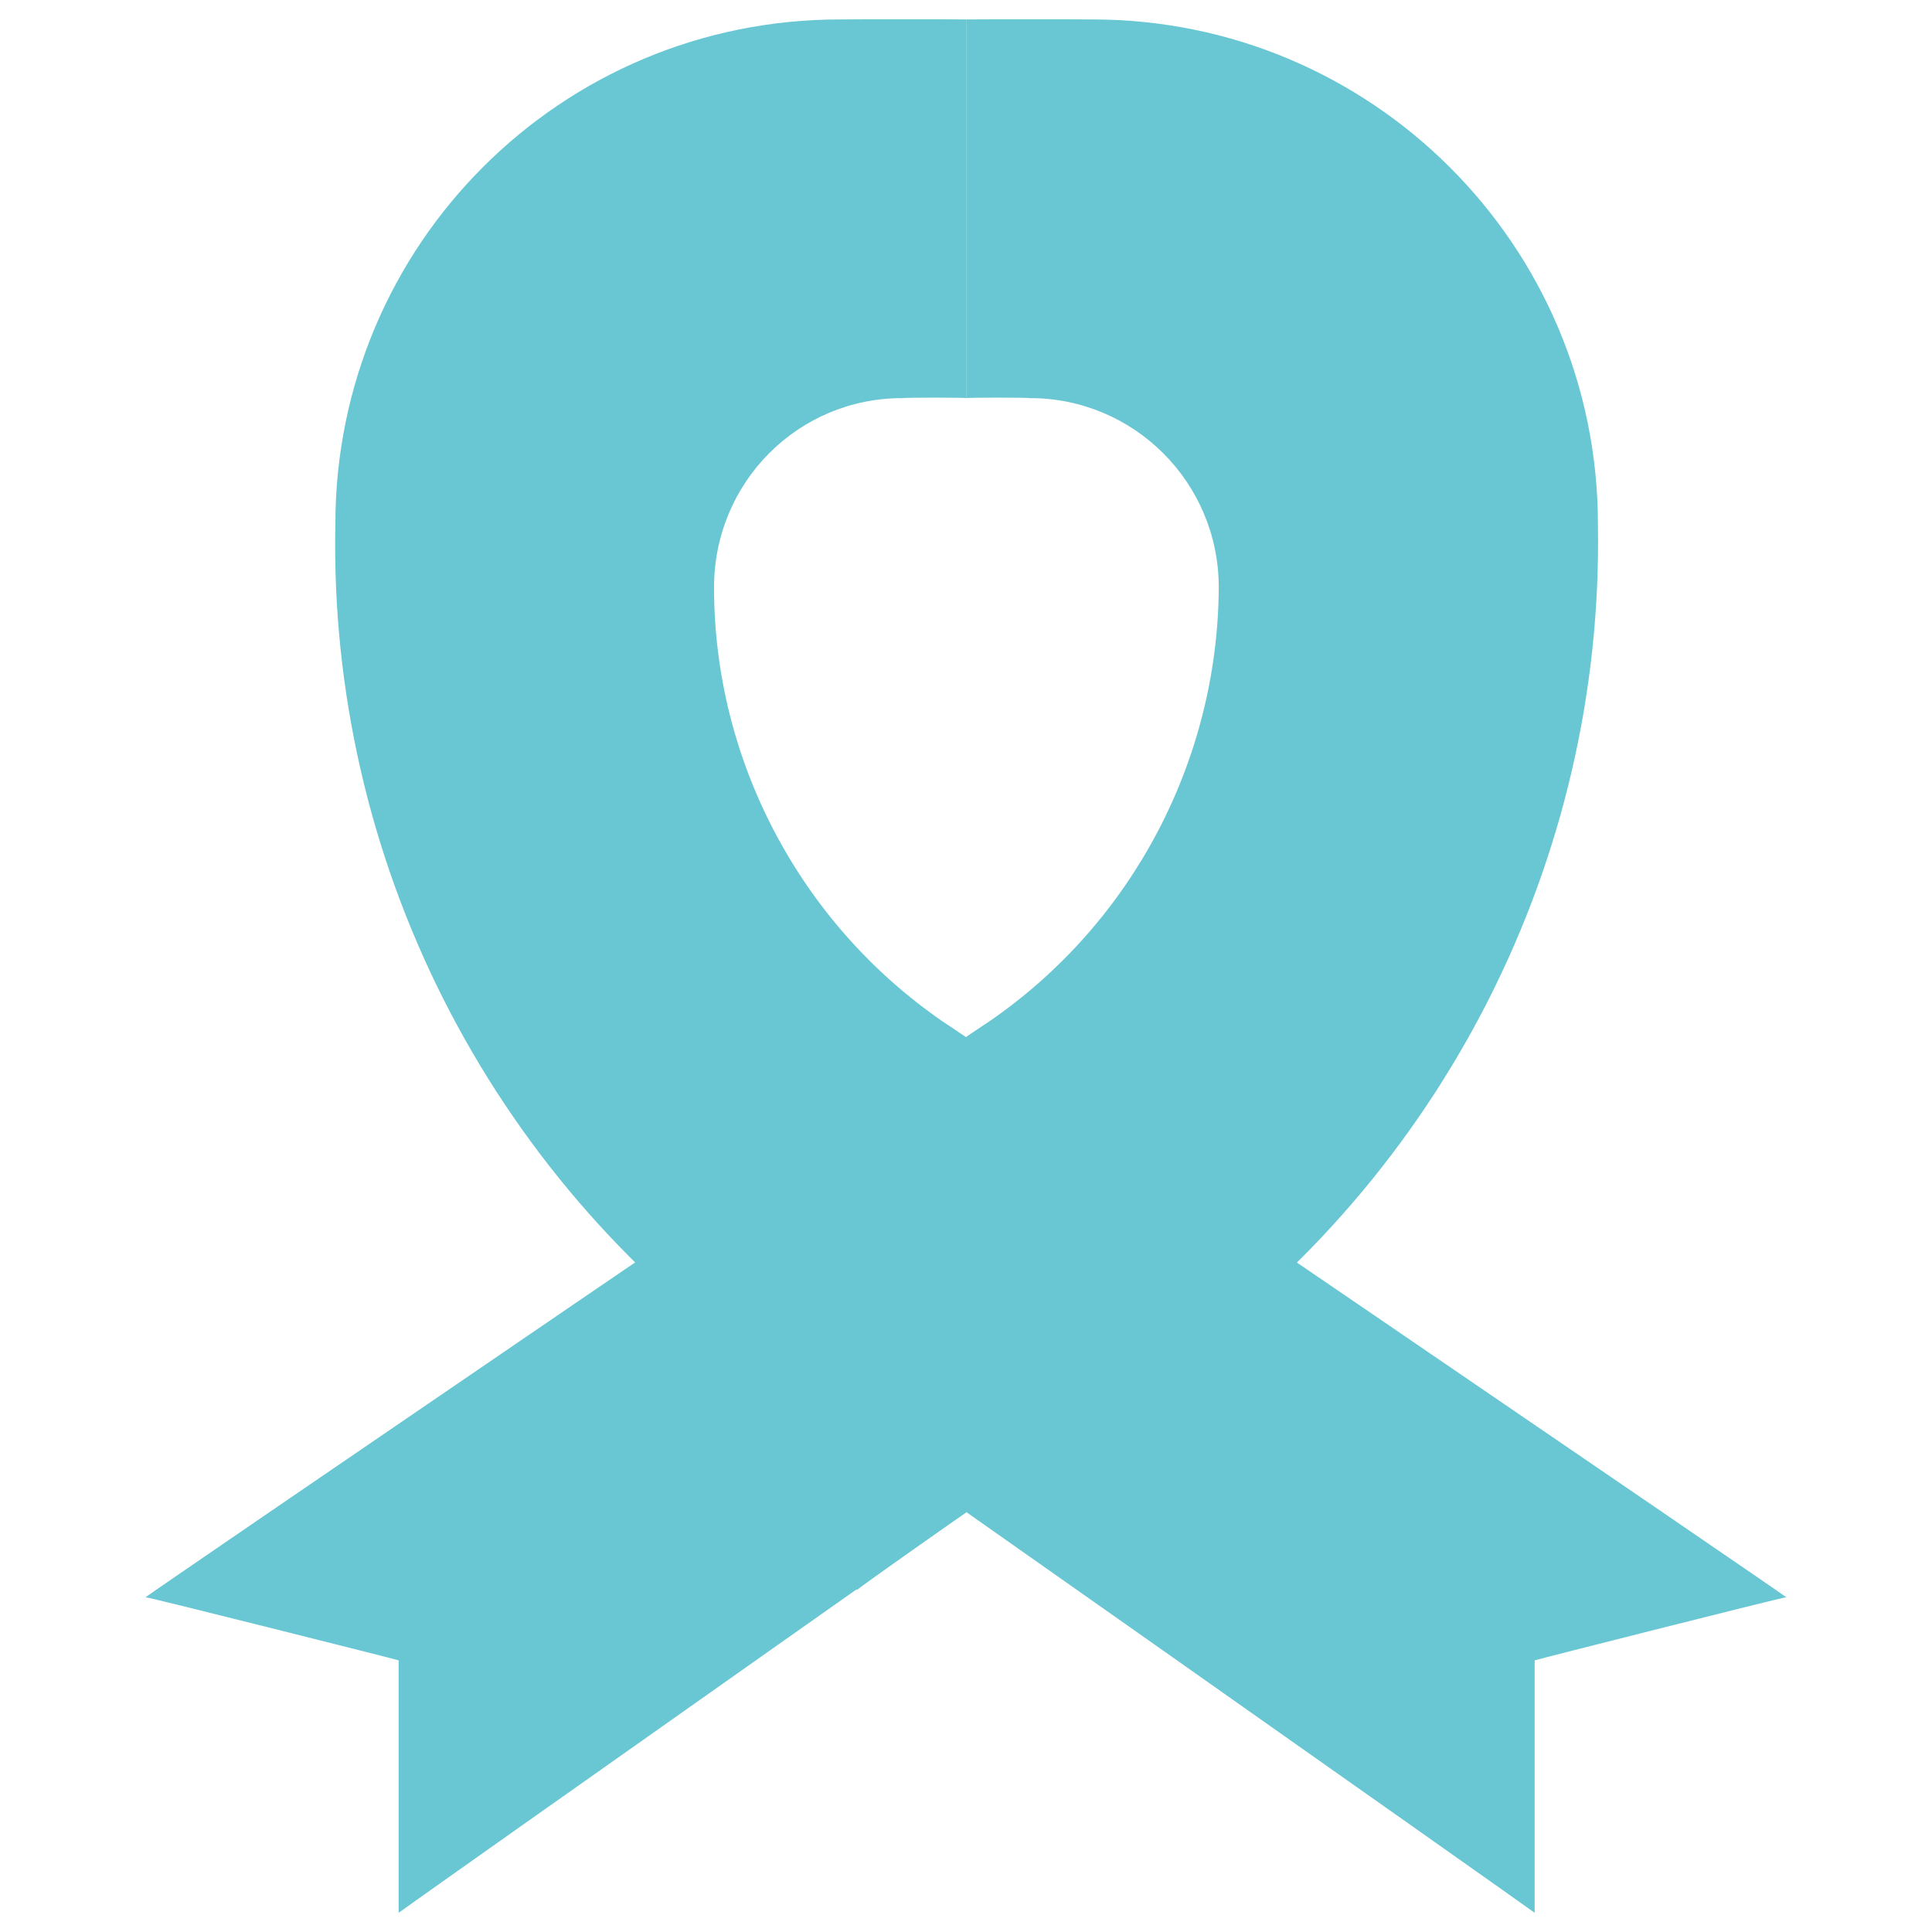
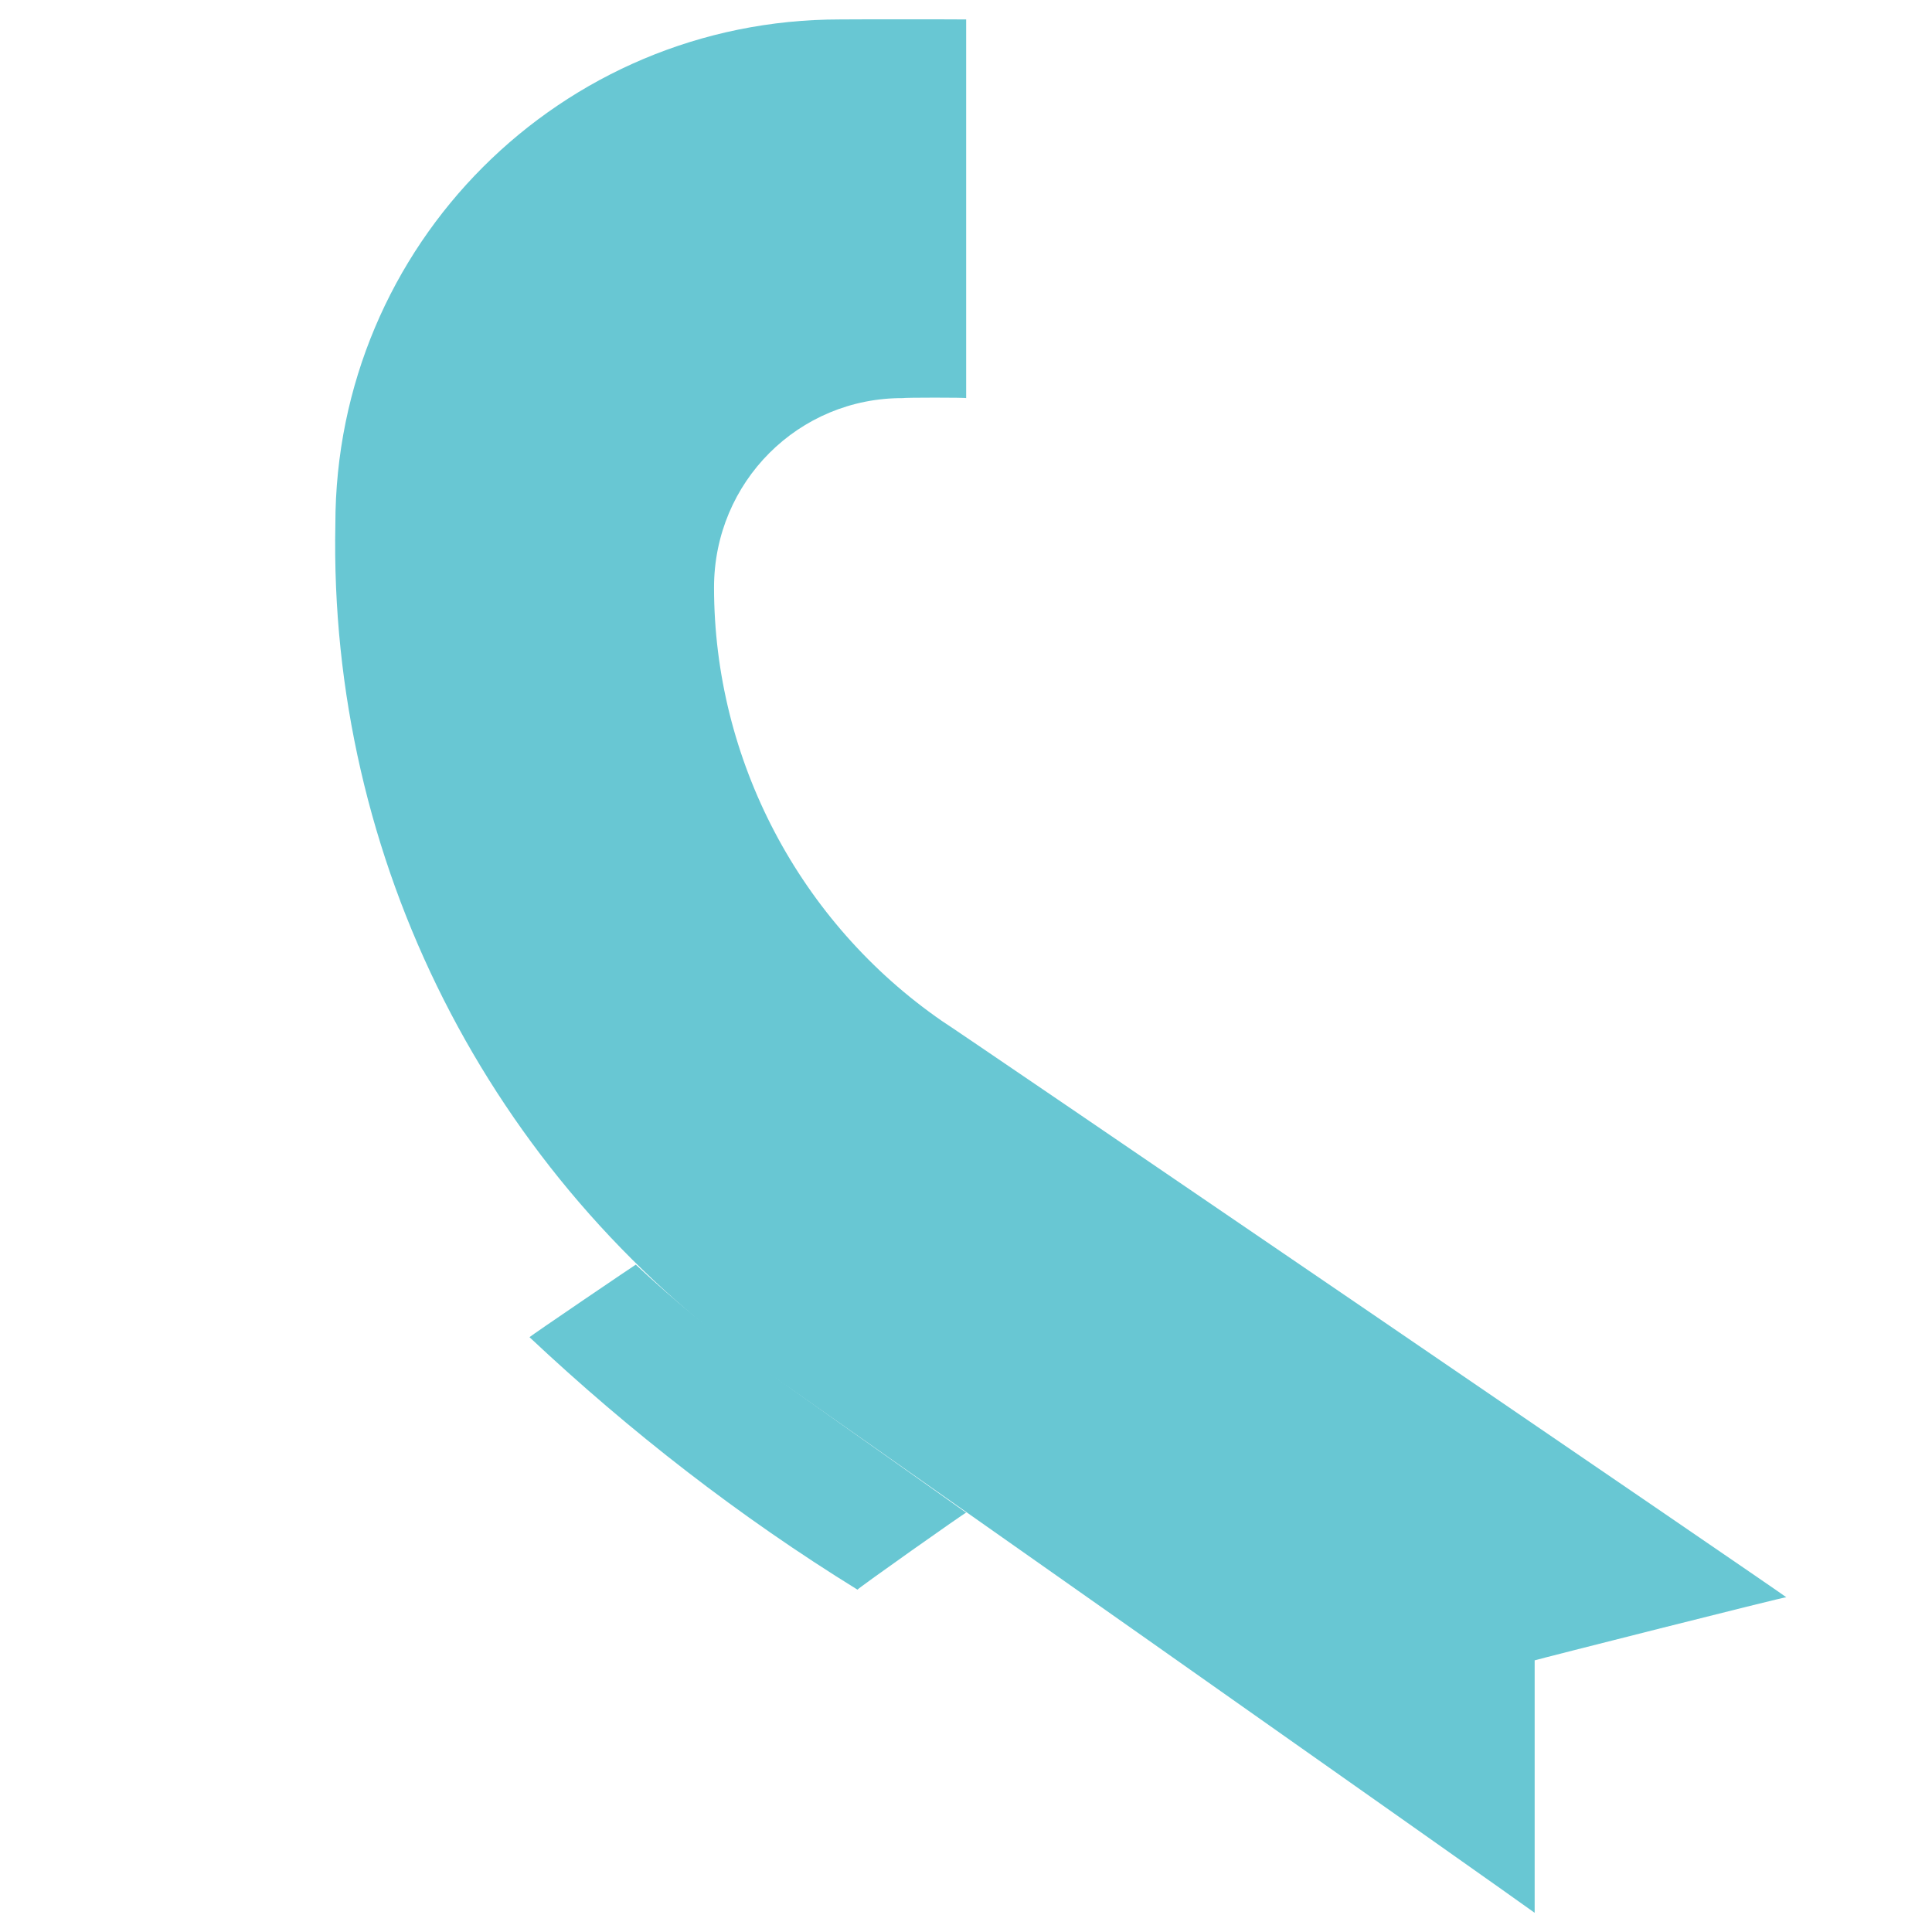
<svg xmlns="http://www.w3.org/2000/svg" version="1.1" width="100%" height="100%" id="svgWorkerArea" viewBox="0 0 400 400" style="background: white;">
  <defs id="defsdoc">
    <pattern id="patternBool" x="0" y="0" width="10" height="10" patternUnits="userSpaceOnUse" patternTransform="rotate(35)">
-       <circle cx="5" cy="5" r="4" style="stroke: none;fill: #ff000070;" />
-     </pattern>
+       </pattern>
  </defs>
  <g id="fileImp-745862454" class="cosito">
-     <path id="pathImp-756723875" class="grouped" style="fill:#68c7d3; " d="M82.533 396.025C82.533 395.892 82.533 343.692 82.533 343.758 82.533 343.692 30.133 330.492 30.133 330.692 30.133 330.492 204.933 211.192 204.933 211.393 234.533 190.992 252.133 157.292 252.333 121.625 252.333 99.792 234.633 82.292 213.033 82.425 213.033 82.292 200.033 82.292 200.033 82.425 200.033 82.292 200.033 3.992 200.033 4.025 200.033 3.992 226.133 3.992 226.133 4.025 283.833 3.992 330.833 50.692 330.833 108.558 332.033 177.792 298.833 243.392 242.133 283.521 242.133 283.292 82.533 395.892 82.533 396.025" />
    <path id="pathImp-67516153" class="grouped" style="fill:#68c7d3; " d="M200.033 313.182C200.033 312.992 177.533 328.892 177.533 329.124 153.033 313.992 130.433 296.392 109.633 276.857 109.633 276.692 131.633 261.792 131.633 261.83 147.833 276.992 158.333 283.492 200.033 313.182 200.033 312.992 200.033 312.992 200.033 313.182" />
    <path id="pathImp-639873796" class="grouped" style="fill:#68c7d3; fill:#68c7d3; " d="M317.733 396.025C317.733 395.892 317.733 343.692 317.733 343.758 317.733 343.692 369.833 330.492 369.833 330.692 369.833 330.492 195.033 211.192 195.033 211.393 165.533 190.992 147.833 157.292 147.833 121.625 147.833 99.792 165.333 82.292 187.033 82.425 187.033 82.292 200.033 82.292 200.033 82.425 200.033 82.292 200.033 3.992 200.033 4.025 200.033 3.992 173.933 3.992 173.933 4.025 116.133 3.992 69.433 50.692 69.433 108.558 68.033 177.792 101.133 243.392 157.933 283.521 157.933 283.292 317.733 395.892 317.733 396.025" />
  </g>
</svg>